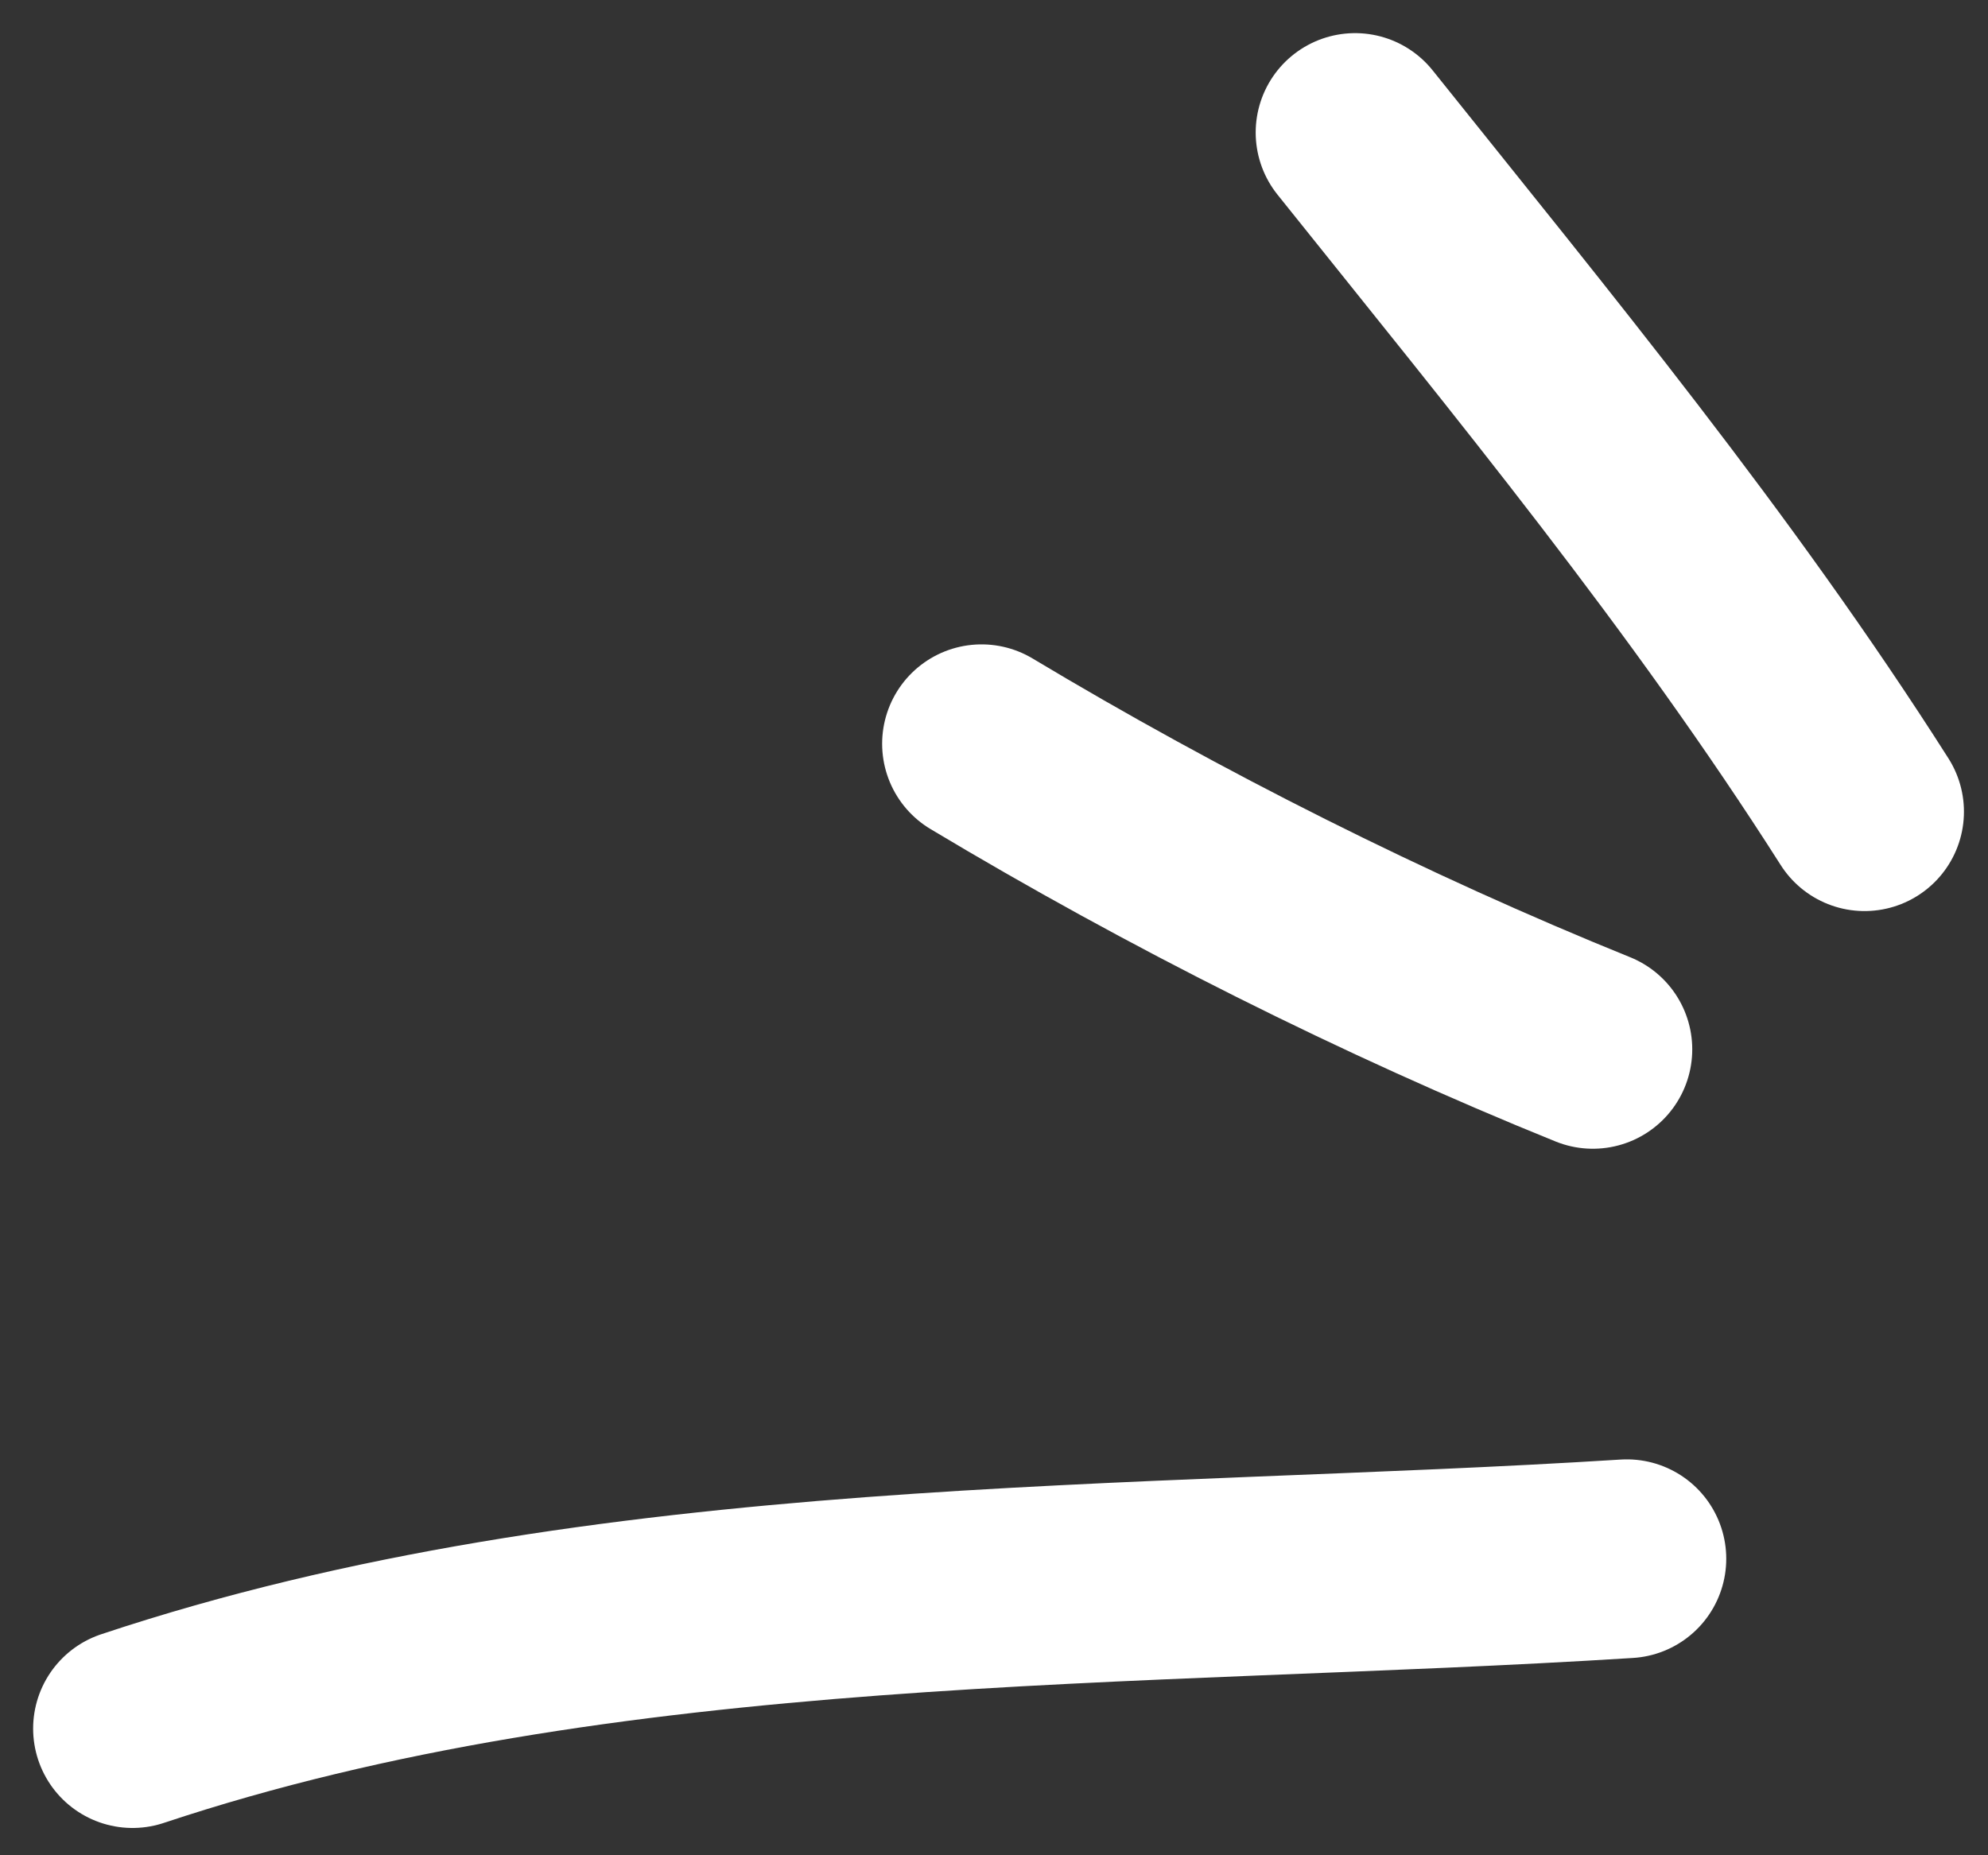
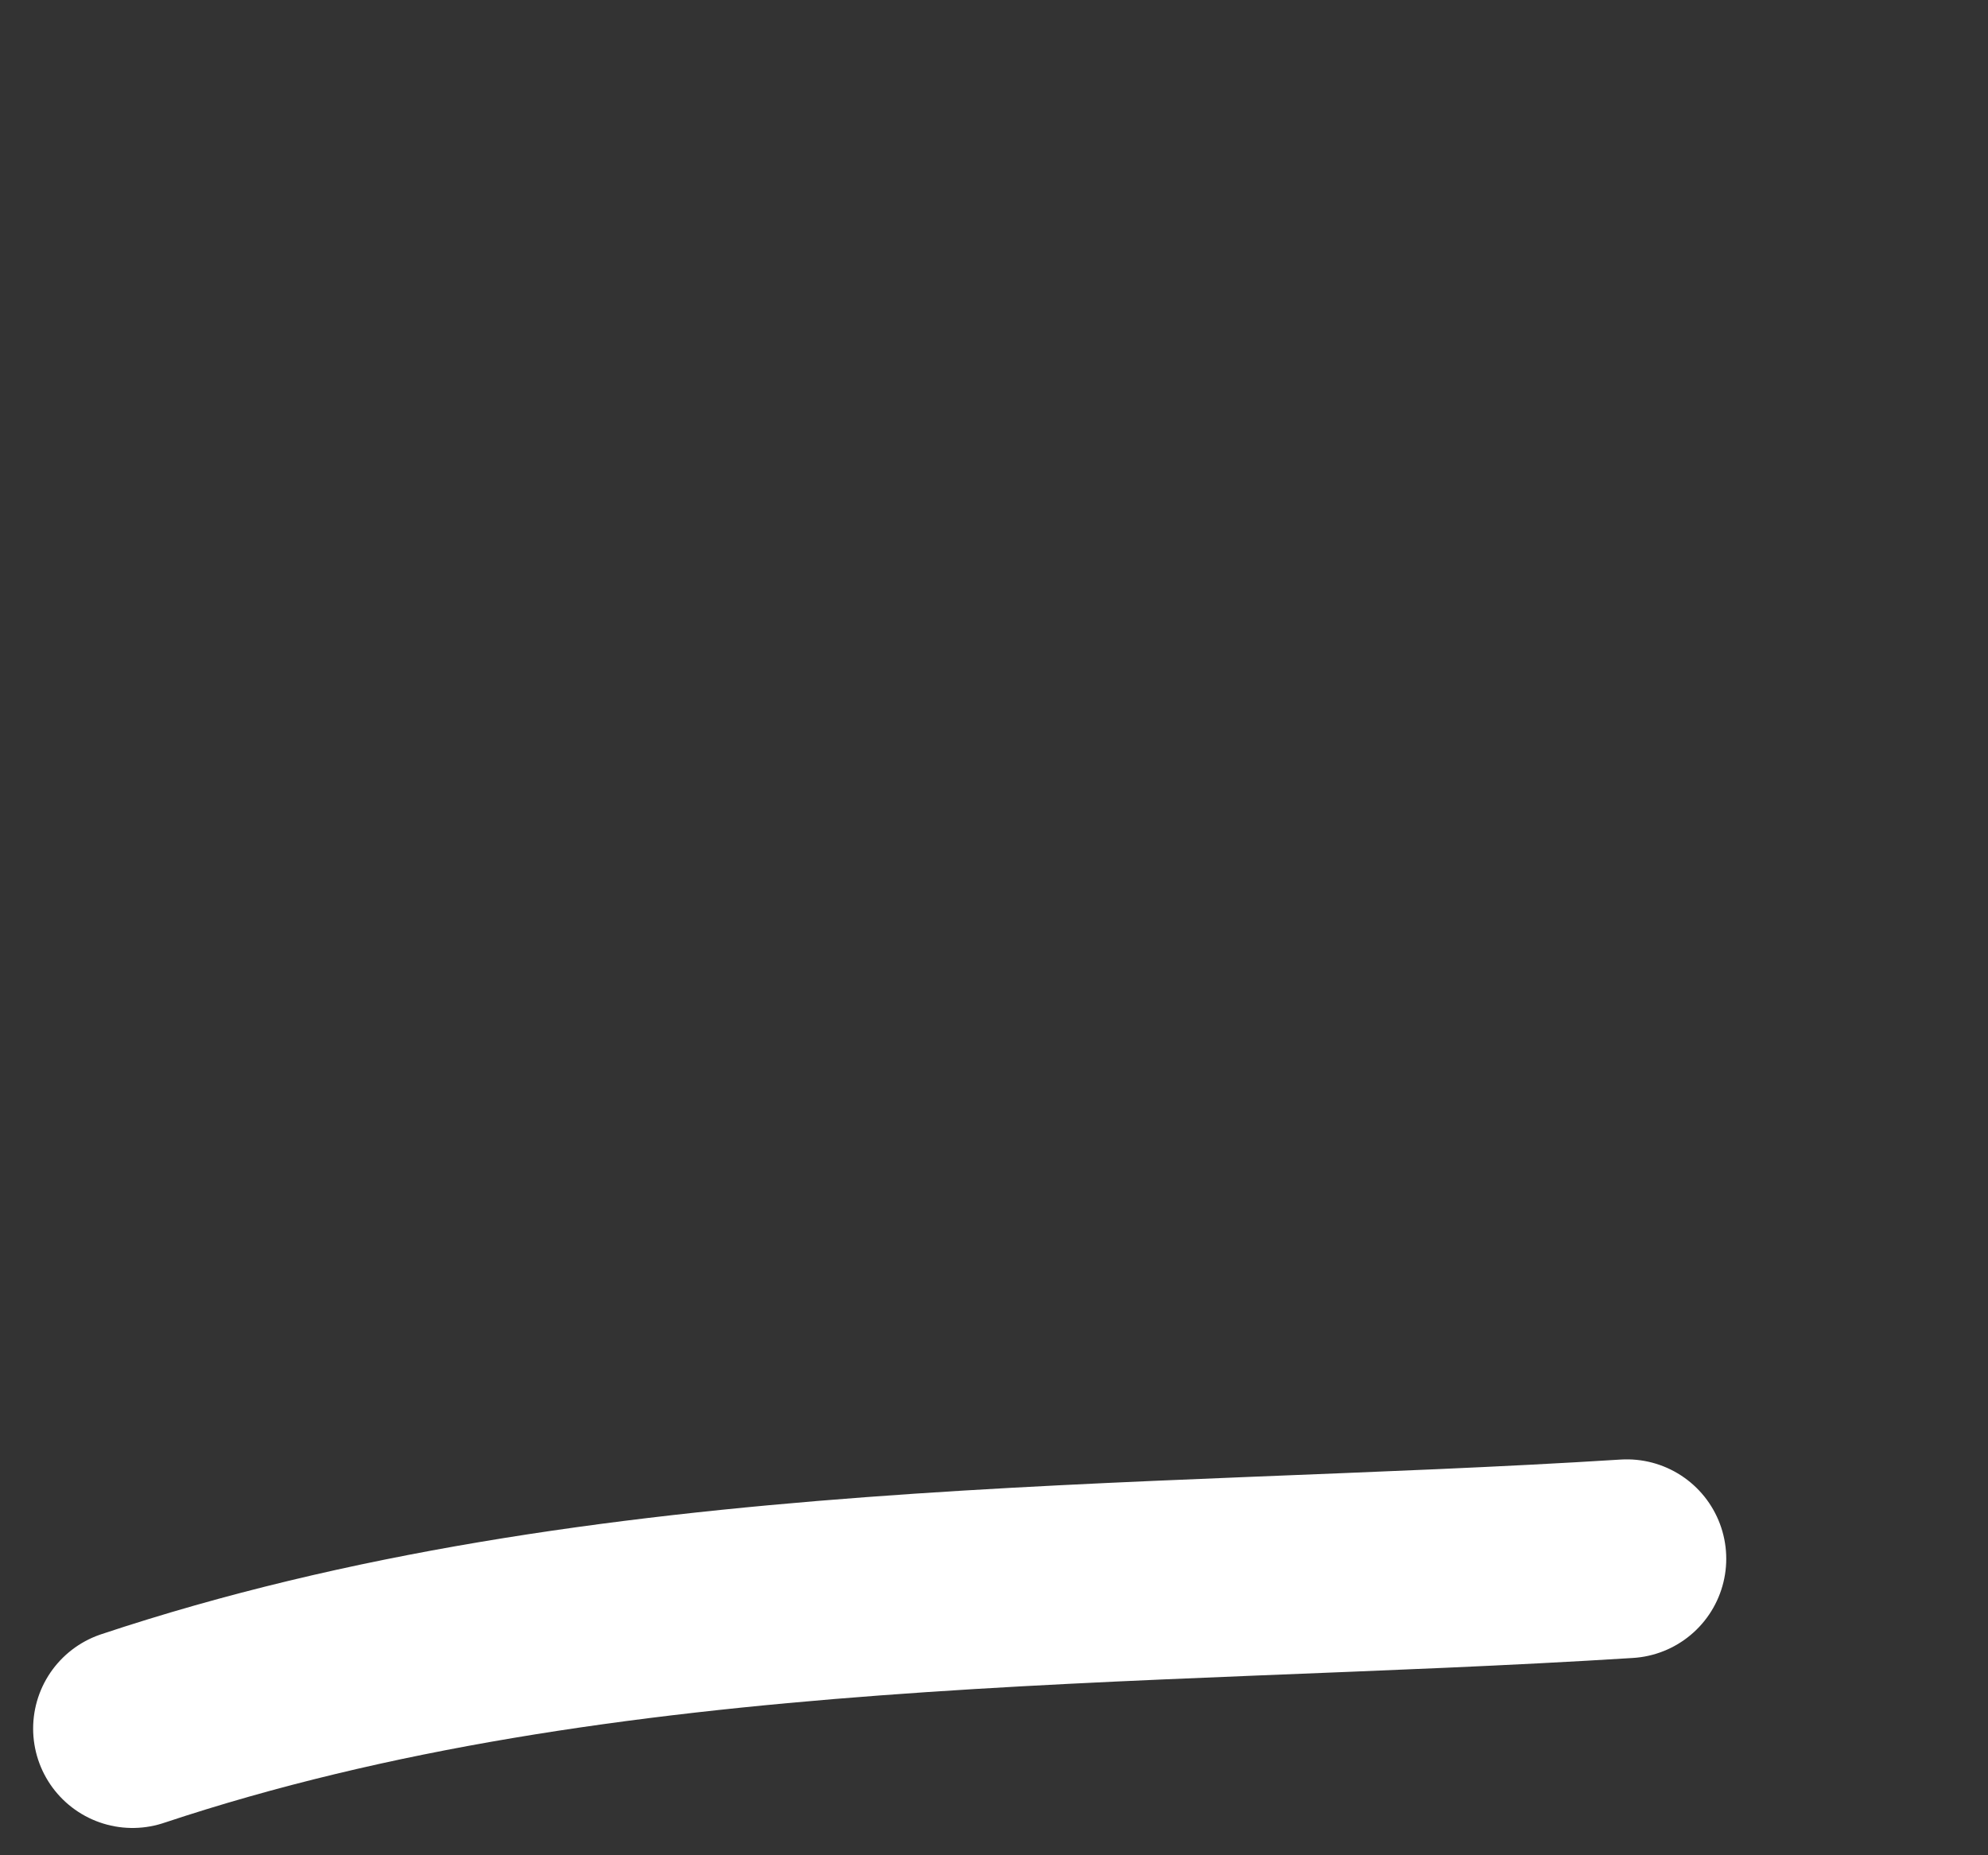
<svg xmlns="http://www.w3.org/2000/svg" width="30" height="28" viewBox="0 0 30 28" fill="none">
  <rect x="0" y="0" width="30" height="28" fill="#333333" stroke="none" />
-   <path d="M28.137 12.25C25.826 8.618 23.132 5.354 20.449 2" stroke="white" stroke-width="3" stroke-linecap="round" />
-   <path d="M24.037 15.837C20.887 14.562 17.714 12.965 14.812 11.225" stroke="white" stroke-width="3" stroke-linecap="round" />
  <path d="M24.55 23.525C17.159 23.991 9.12 23.715 2 26.088" stroke="white" stroke-width="3" stroke-linecap="round" />
</svg>